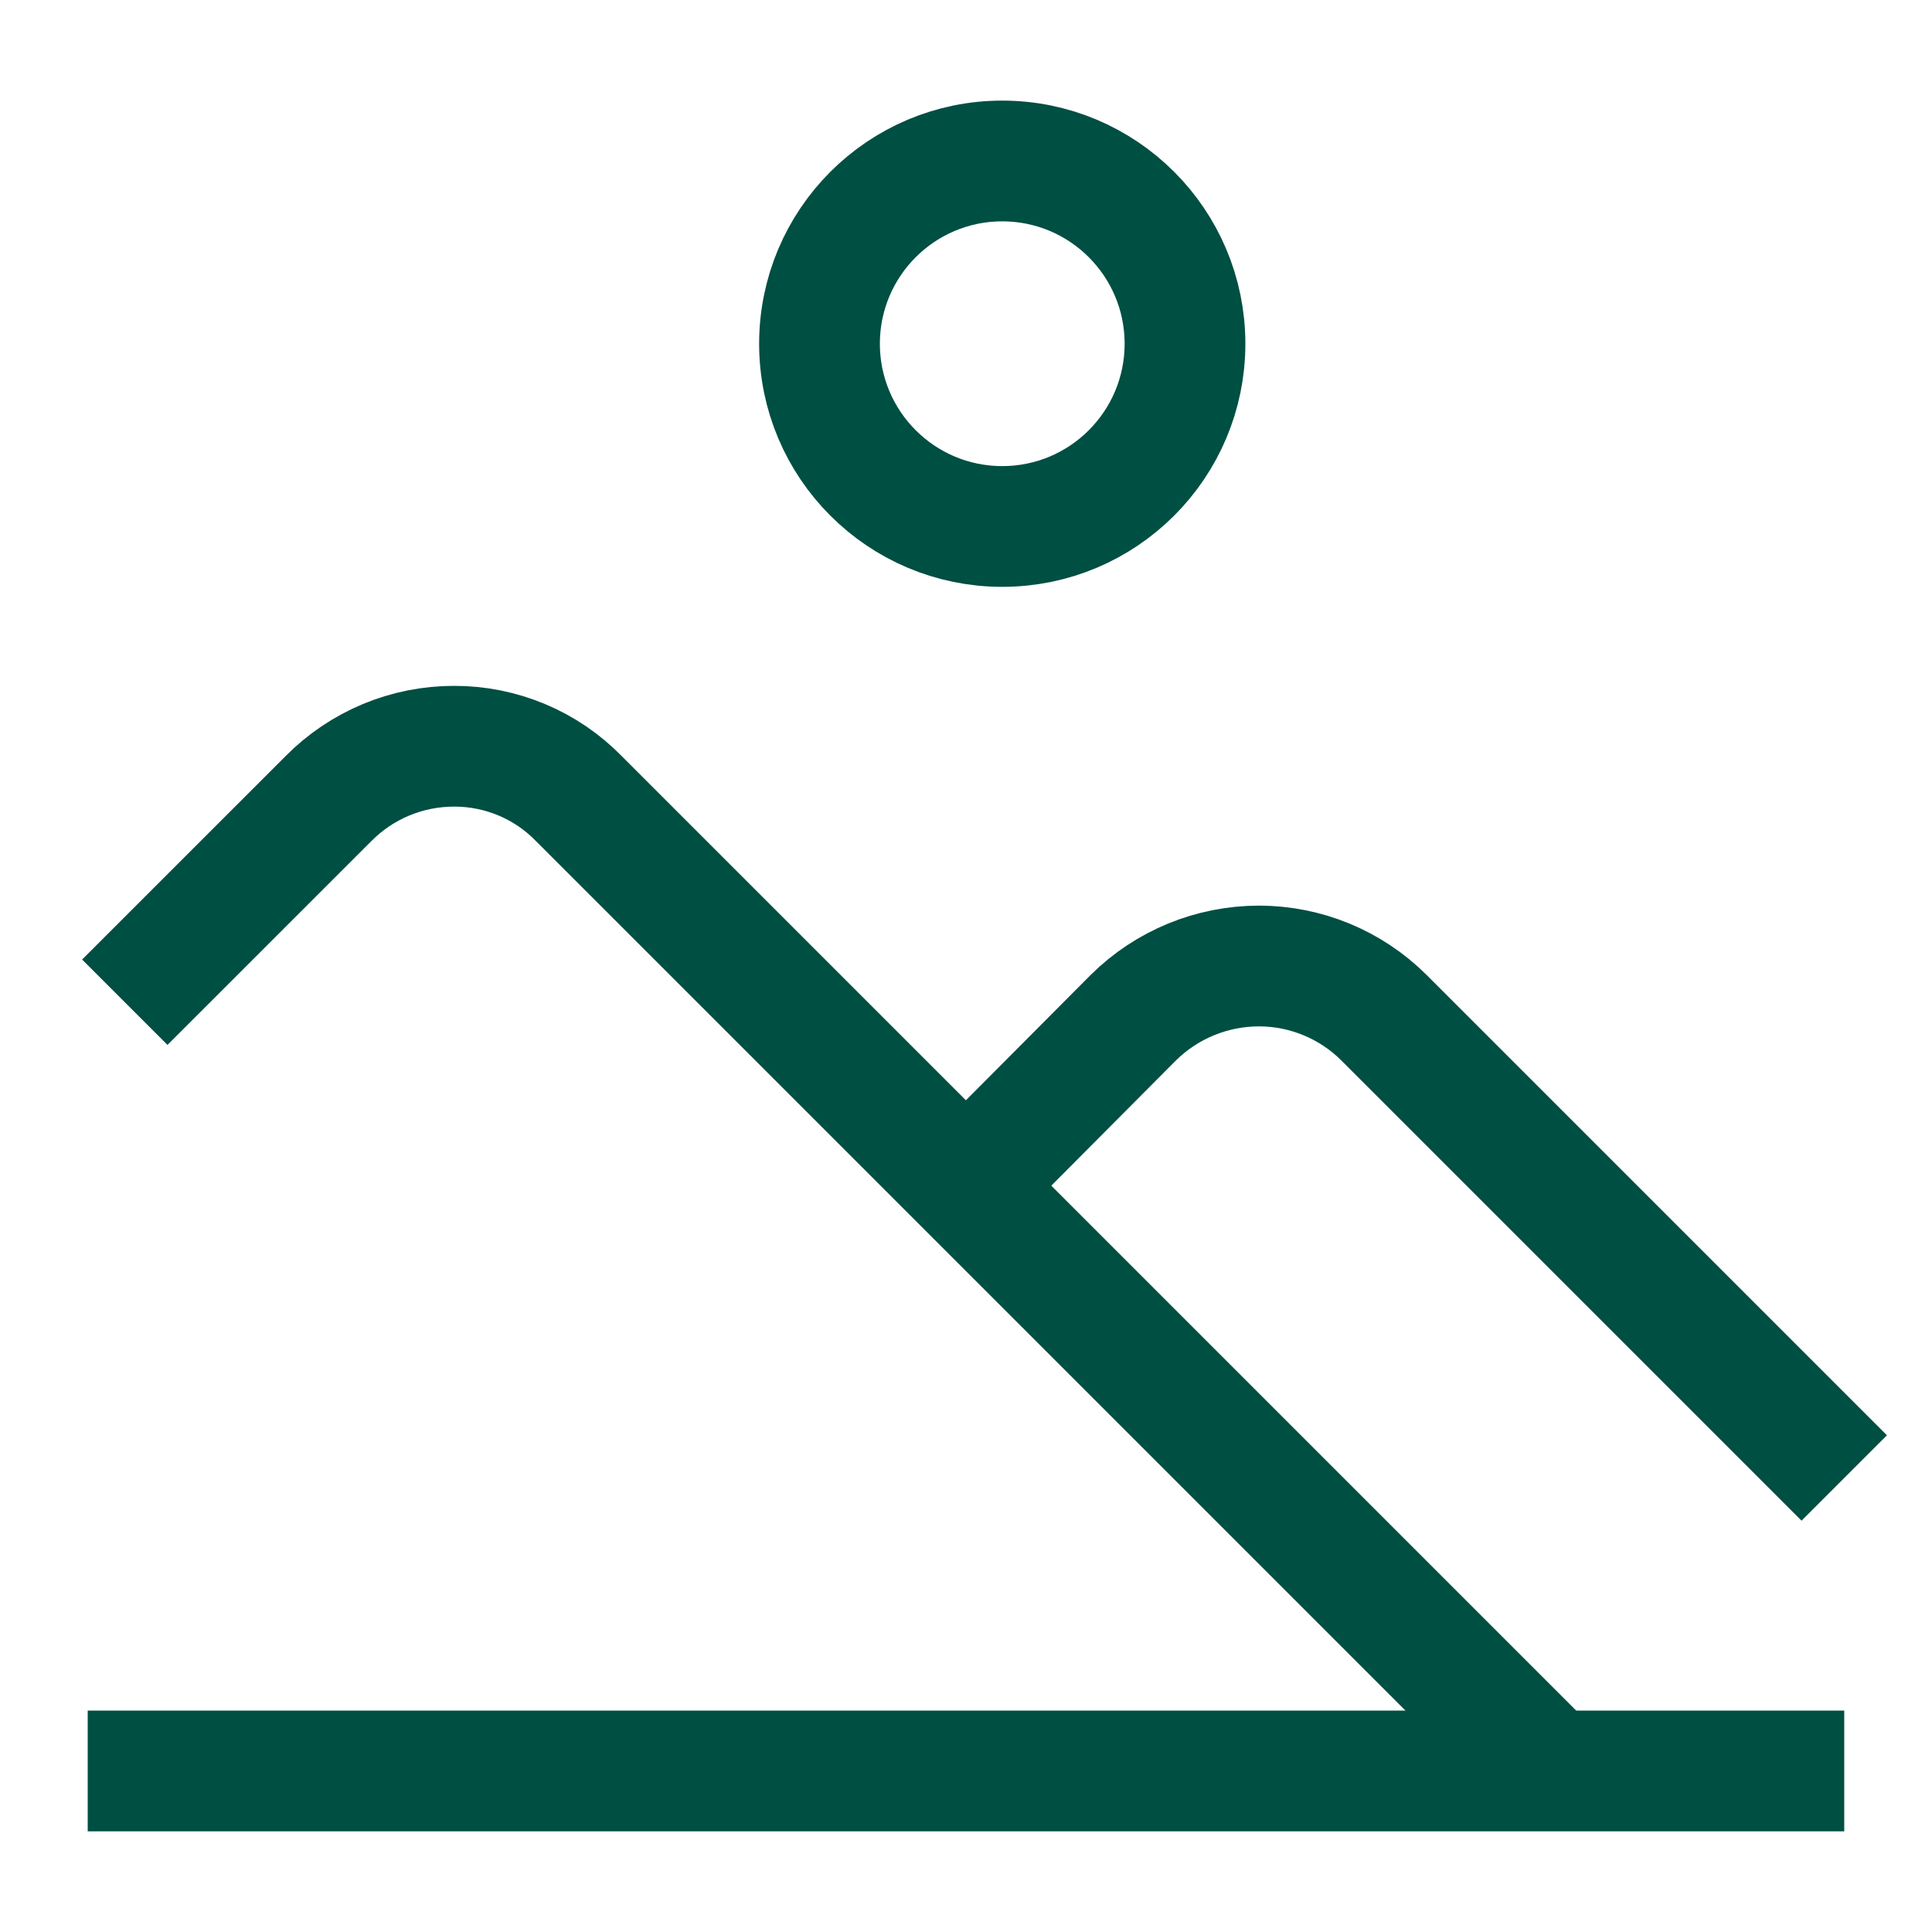
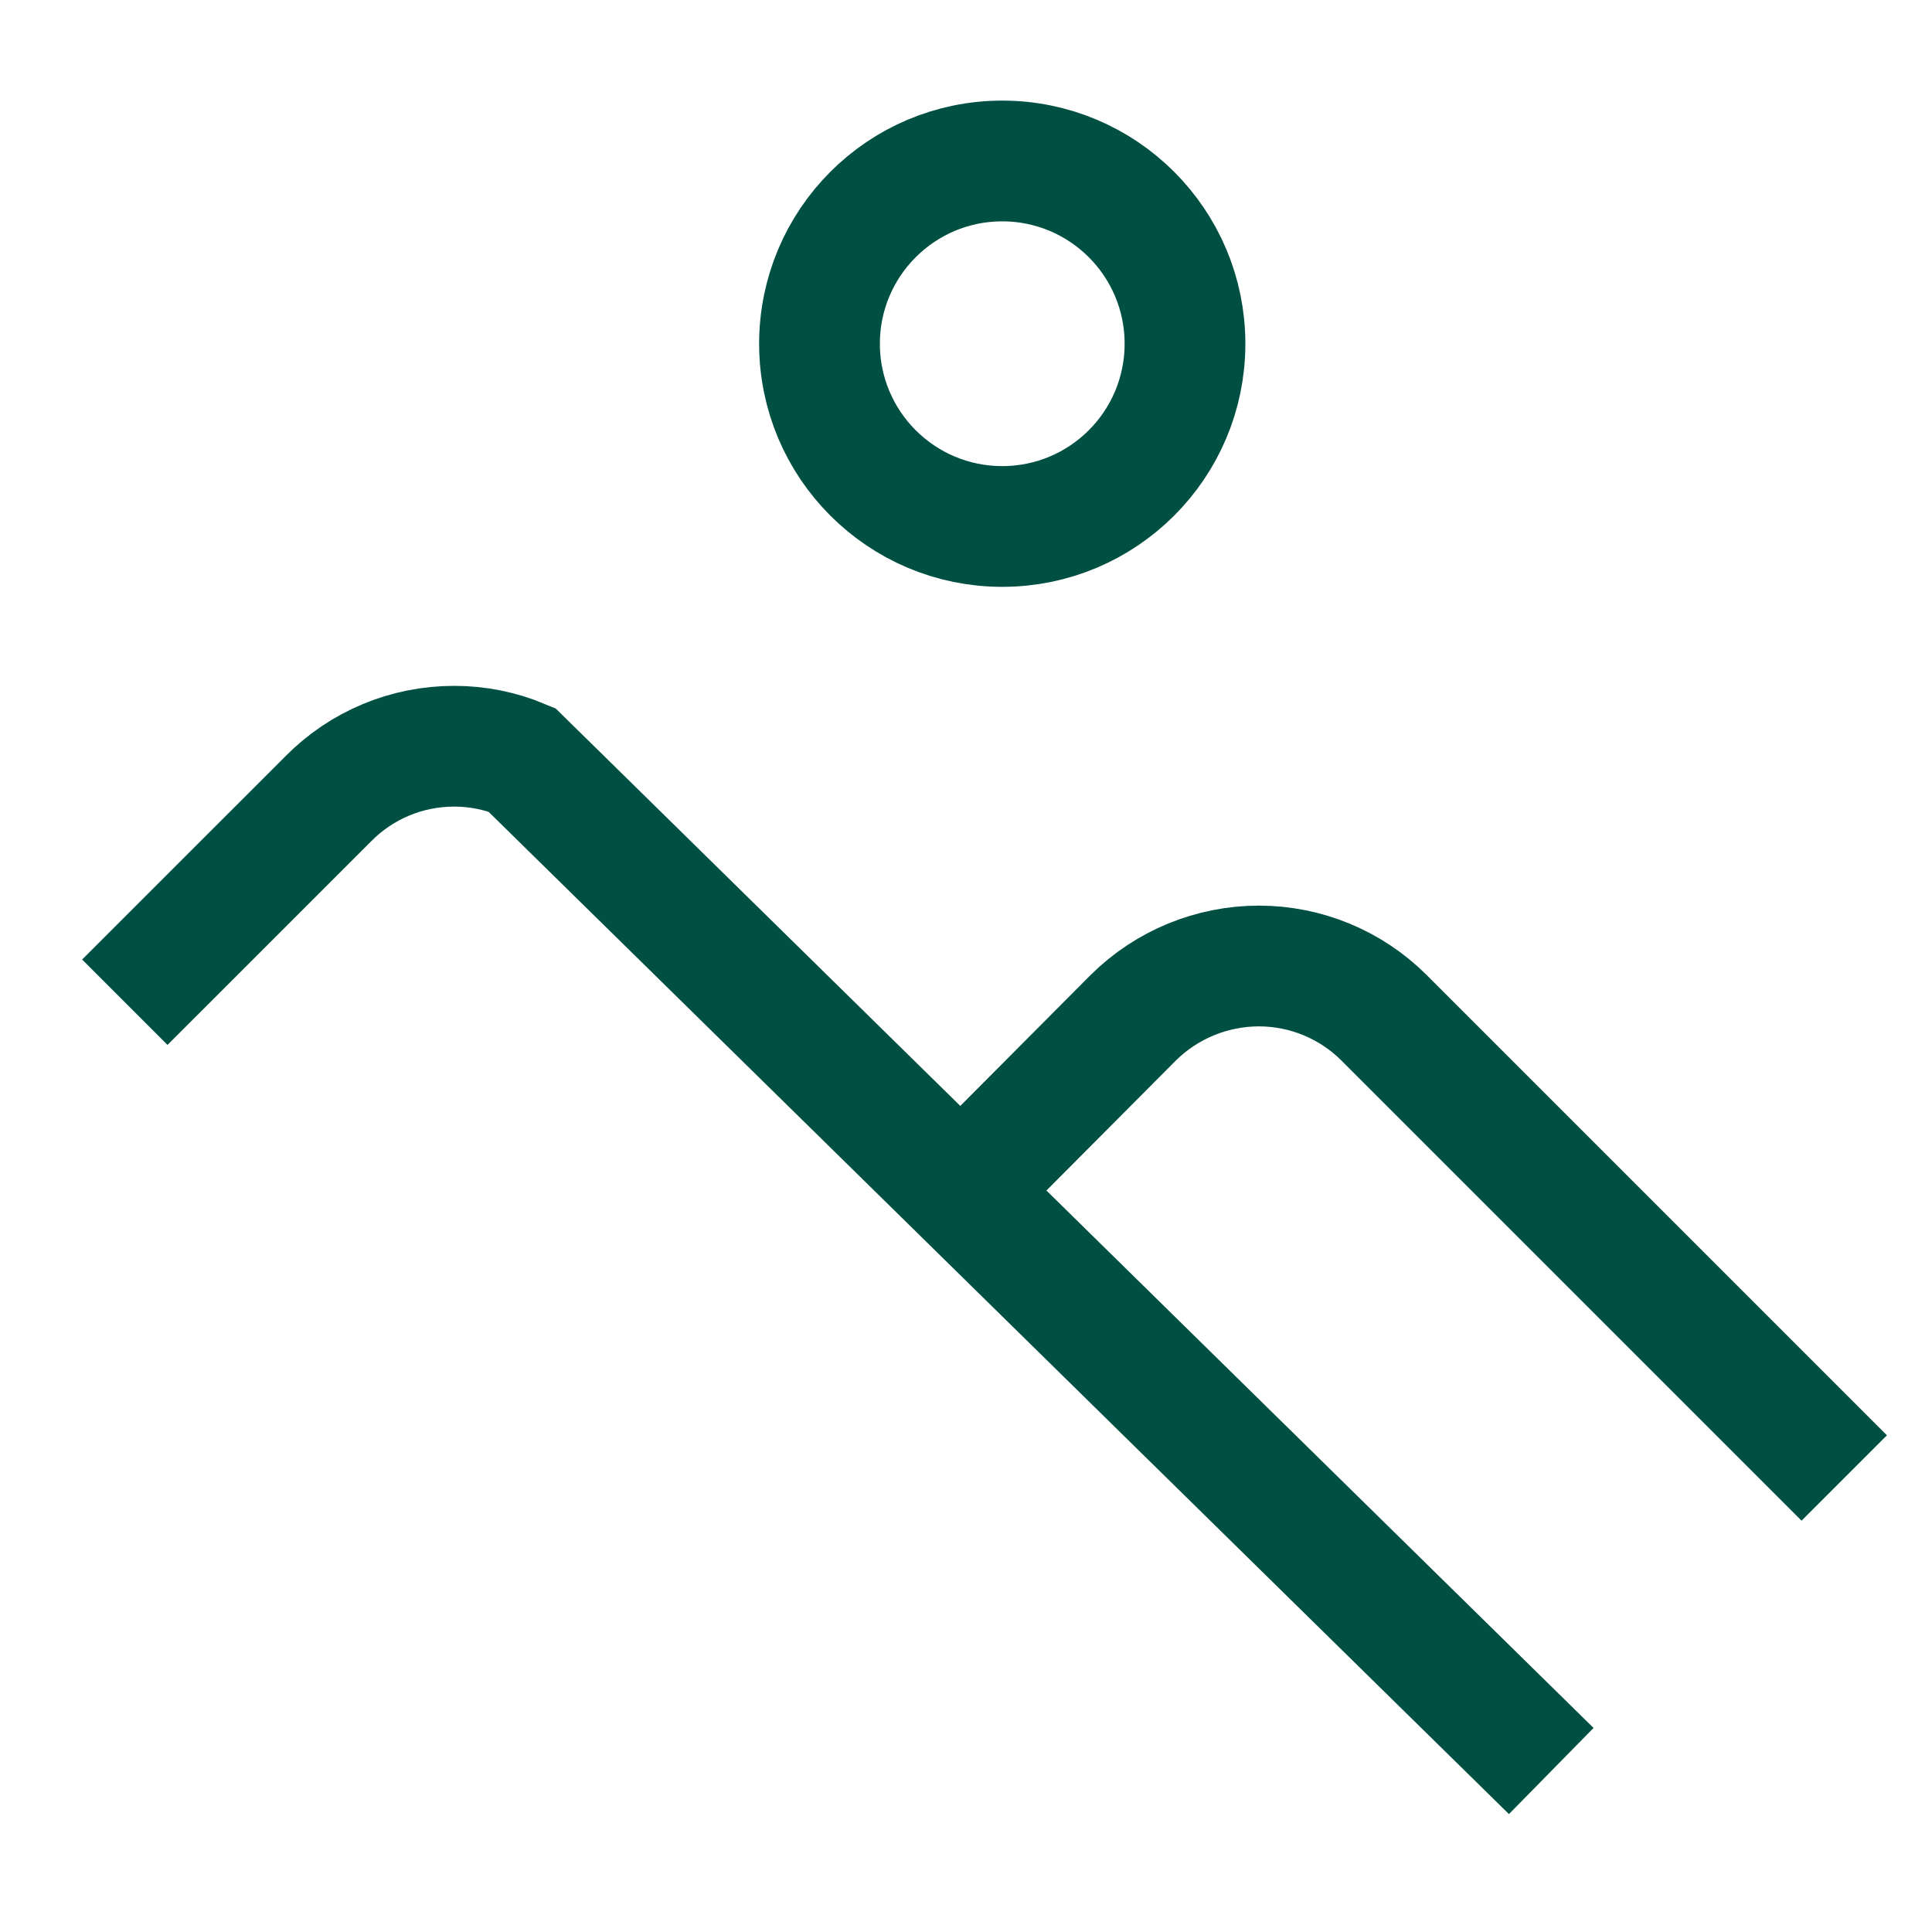
<svg xmlns="http://www.w3.org/2000/svg" width="40" height="40" viewBox="0 0 40 40" fill="none">
-   <path d="M1.816 36.666H38.183" stroke="#004F43" stroke-width="2.5" stroke-miterlimit="10" />
-   <path d="M2.584 20.75L6.801 16.534C7.141 16.19 7.546 15.917 7.992 15.731C8.438 15.545 8.917 15.45 9.401 15.45C9.882 15.449 10.358 15.544 10.802 15.73C11.246 15.916 11.648 16.189 11.984 16.534L32.117 36.667" stroke="#004F43" stroke-width="2.5" stroke-miterlimit="10" />
+   <path d="M2.584 20.75L6.801 16.534C7.141 16.19 7.546 15.917 7.992 15.731C8.438 15.545 8.917 15.45 9.401 15.45C9.882 15.449 10.358 15.544 10.802 15.73L32.117 36.667" stroke="#004F43" stroke-width="2.5" stroke-miterlimit="10" />
  <path d="M20 24.55L23.467 21.067C24.159 20.383 25.093 20 26.067 20C27.035 20.001 27.963 20.384 28.65 21.067L38.183 30.6" stroke="#004F43" stroke-width="2.5" stroke-miterlimit="10" />
  <path d="M20.75 10.9C22.84 10.9 24.534 9.206 24.534 7.117C24.534 5.027 22.84 3.333 20.75 3.333C18.661 3.333 16.967 5.027 16.967 7.117C16.967 9.206 18.661 10.9 20.75 10.9Z" stroke="#004F43" stroke-width="2.5" stroke-miterlimit="10" />
</svg>